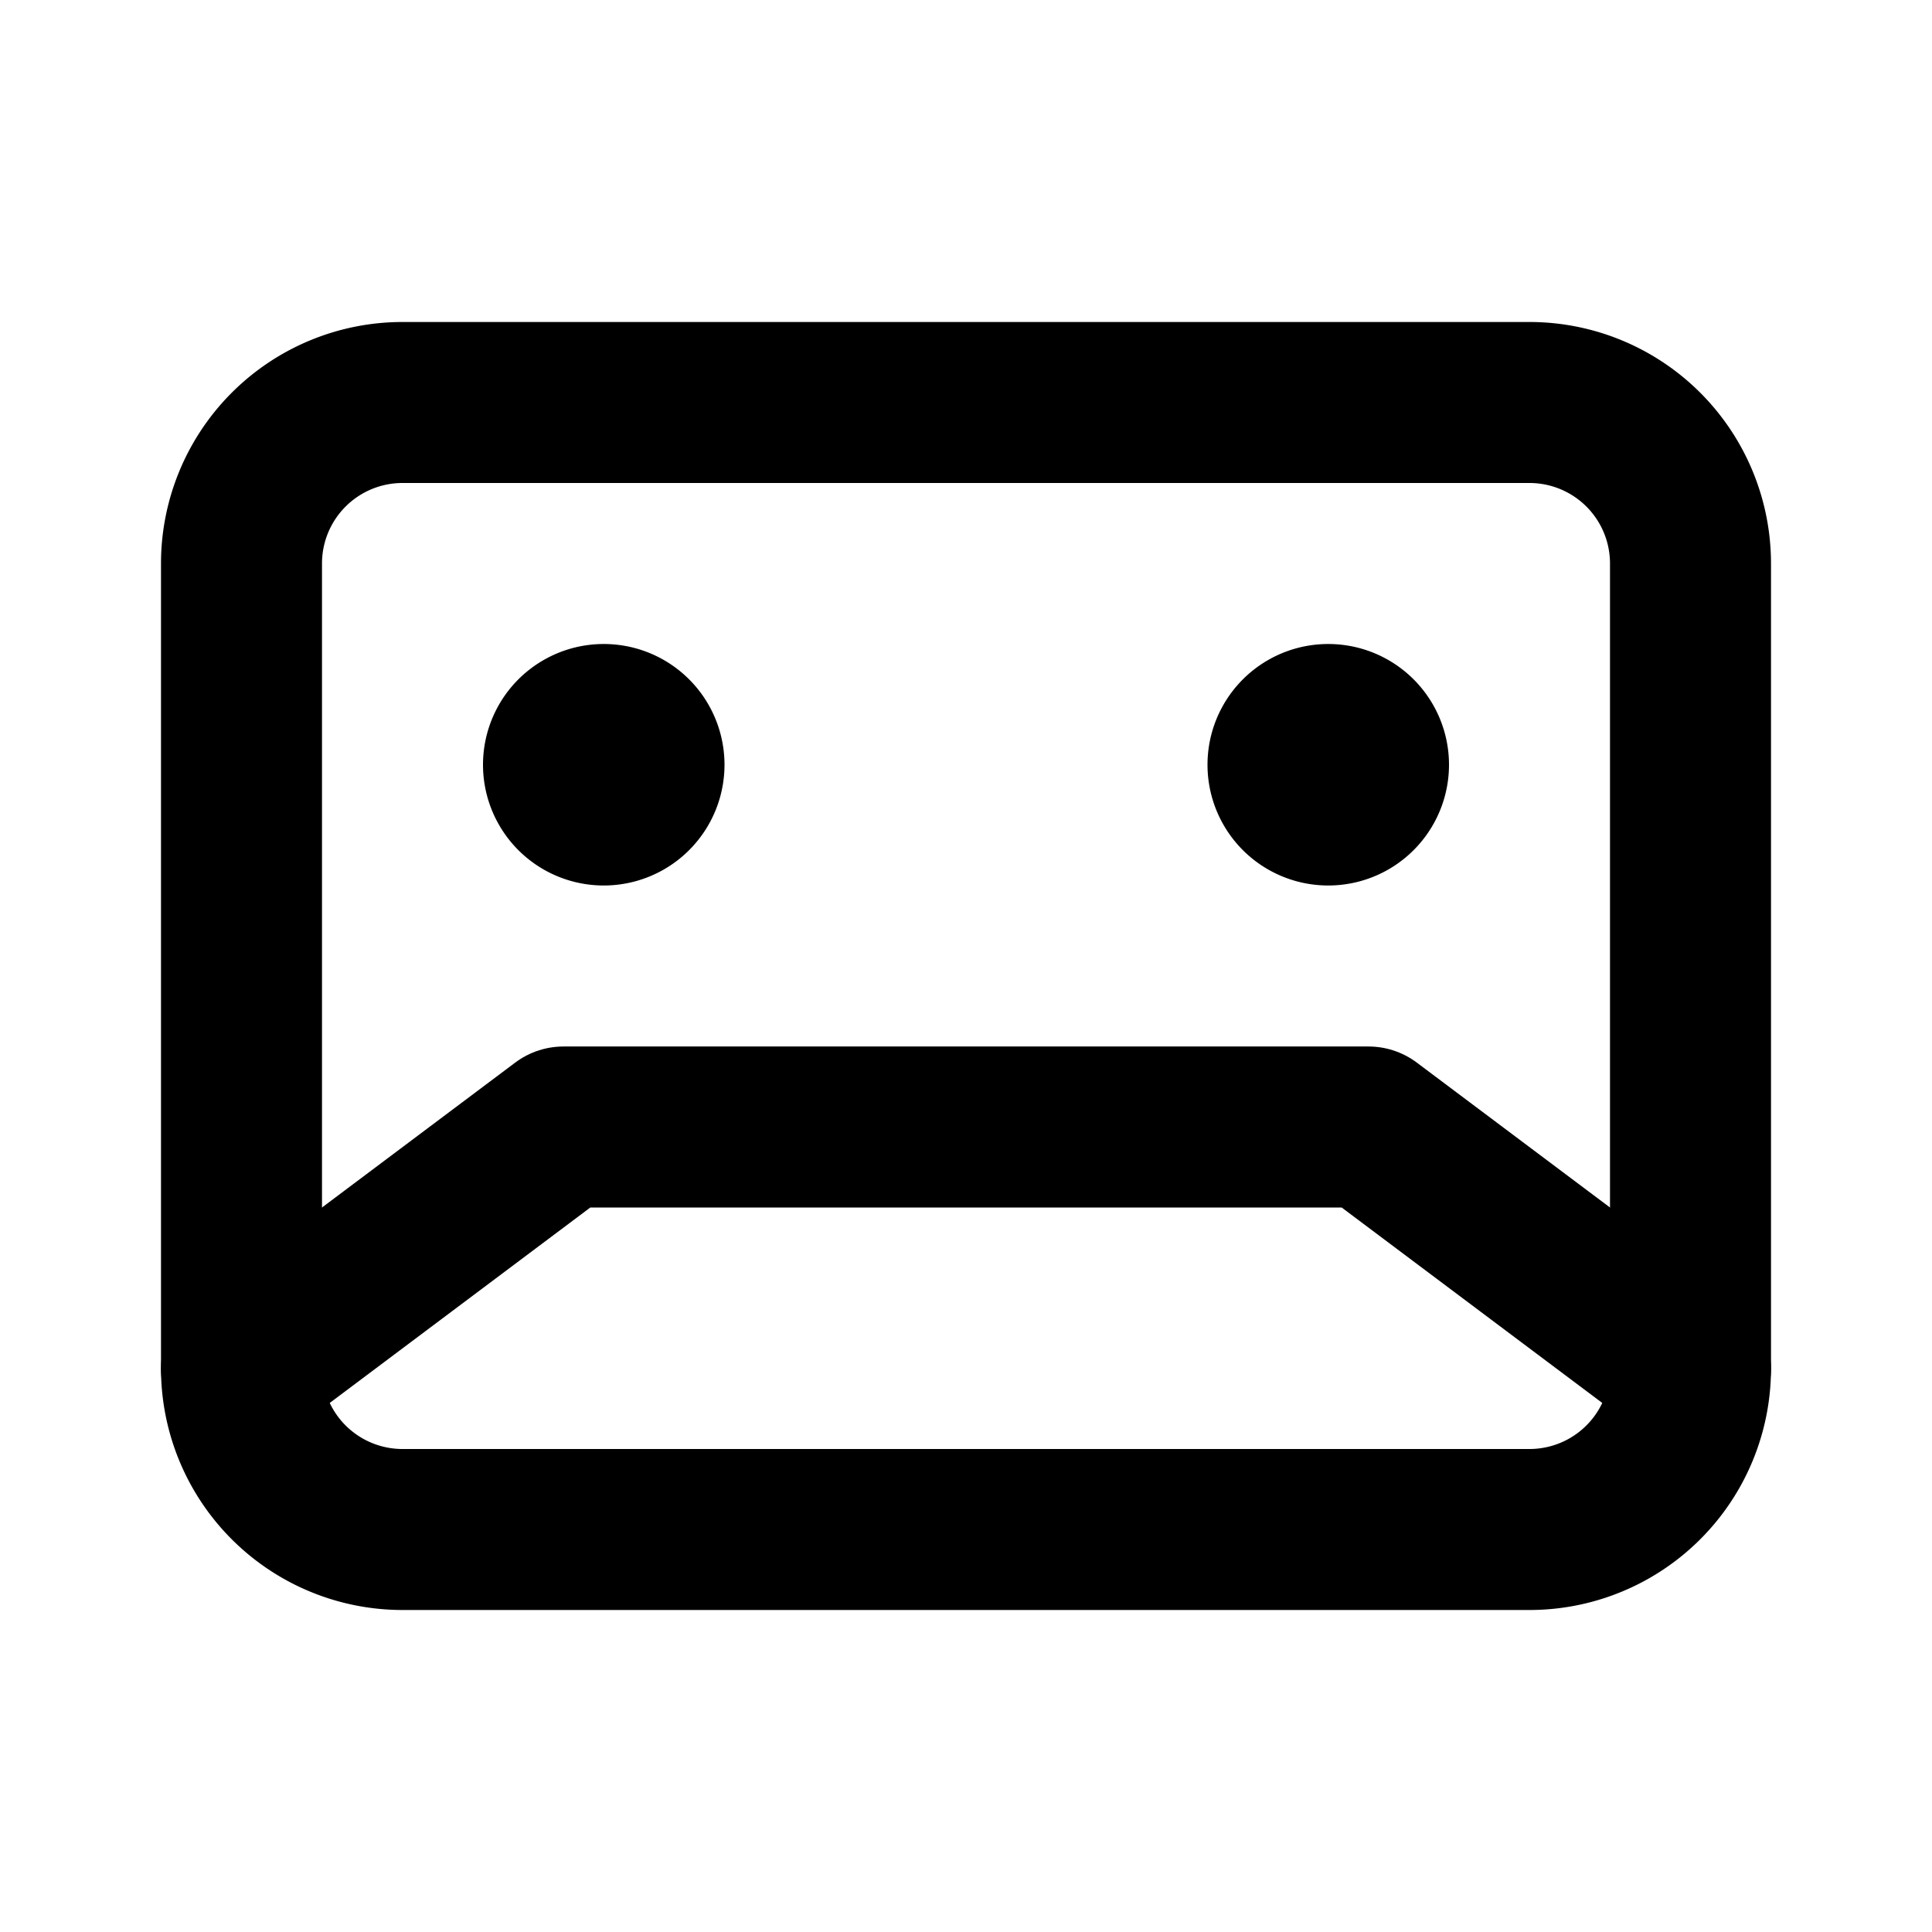
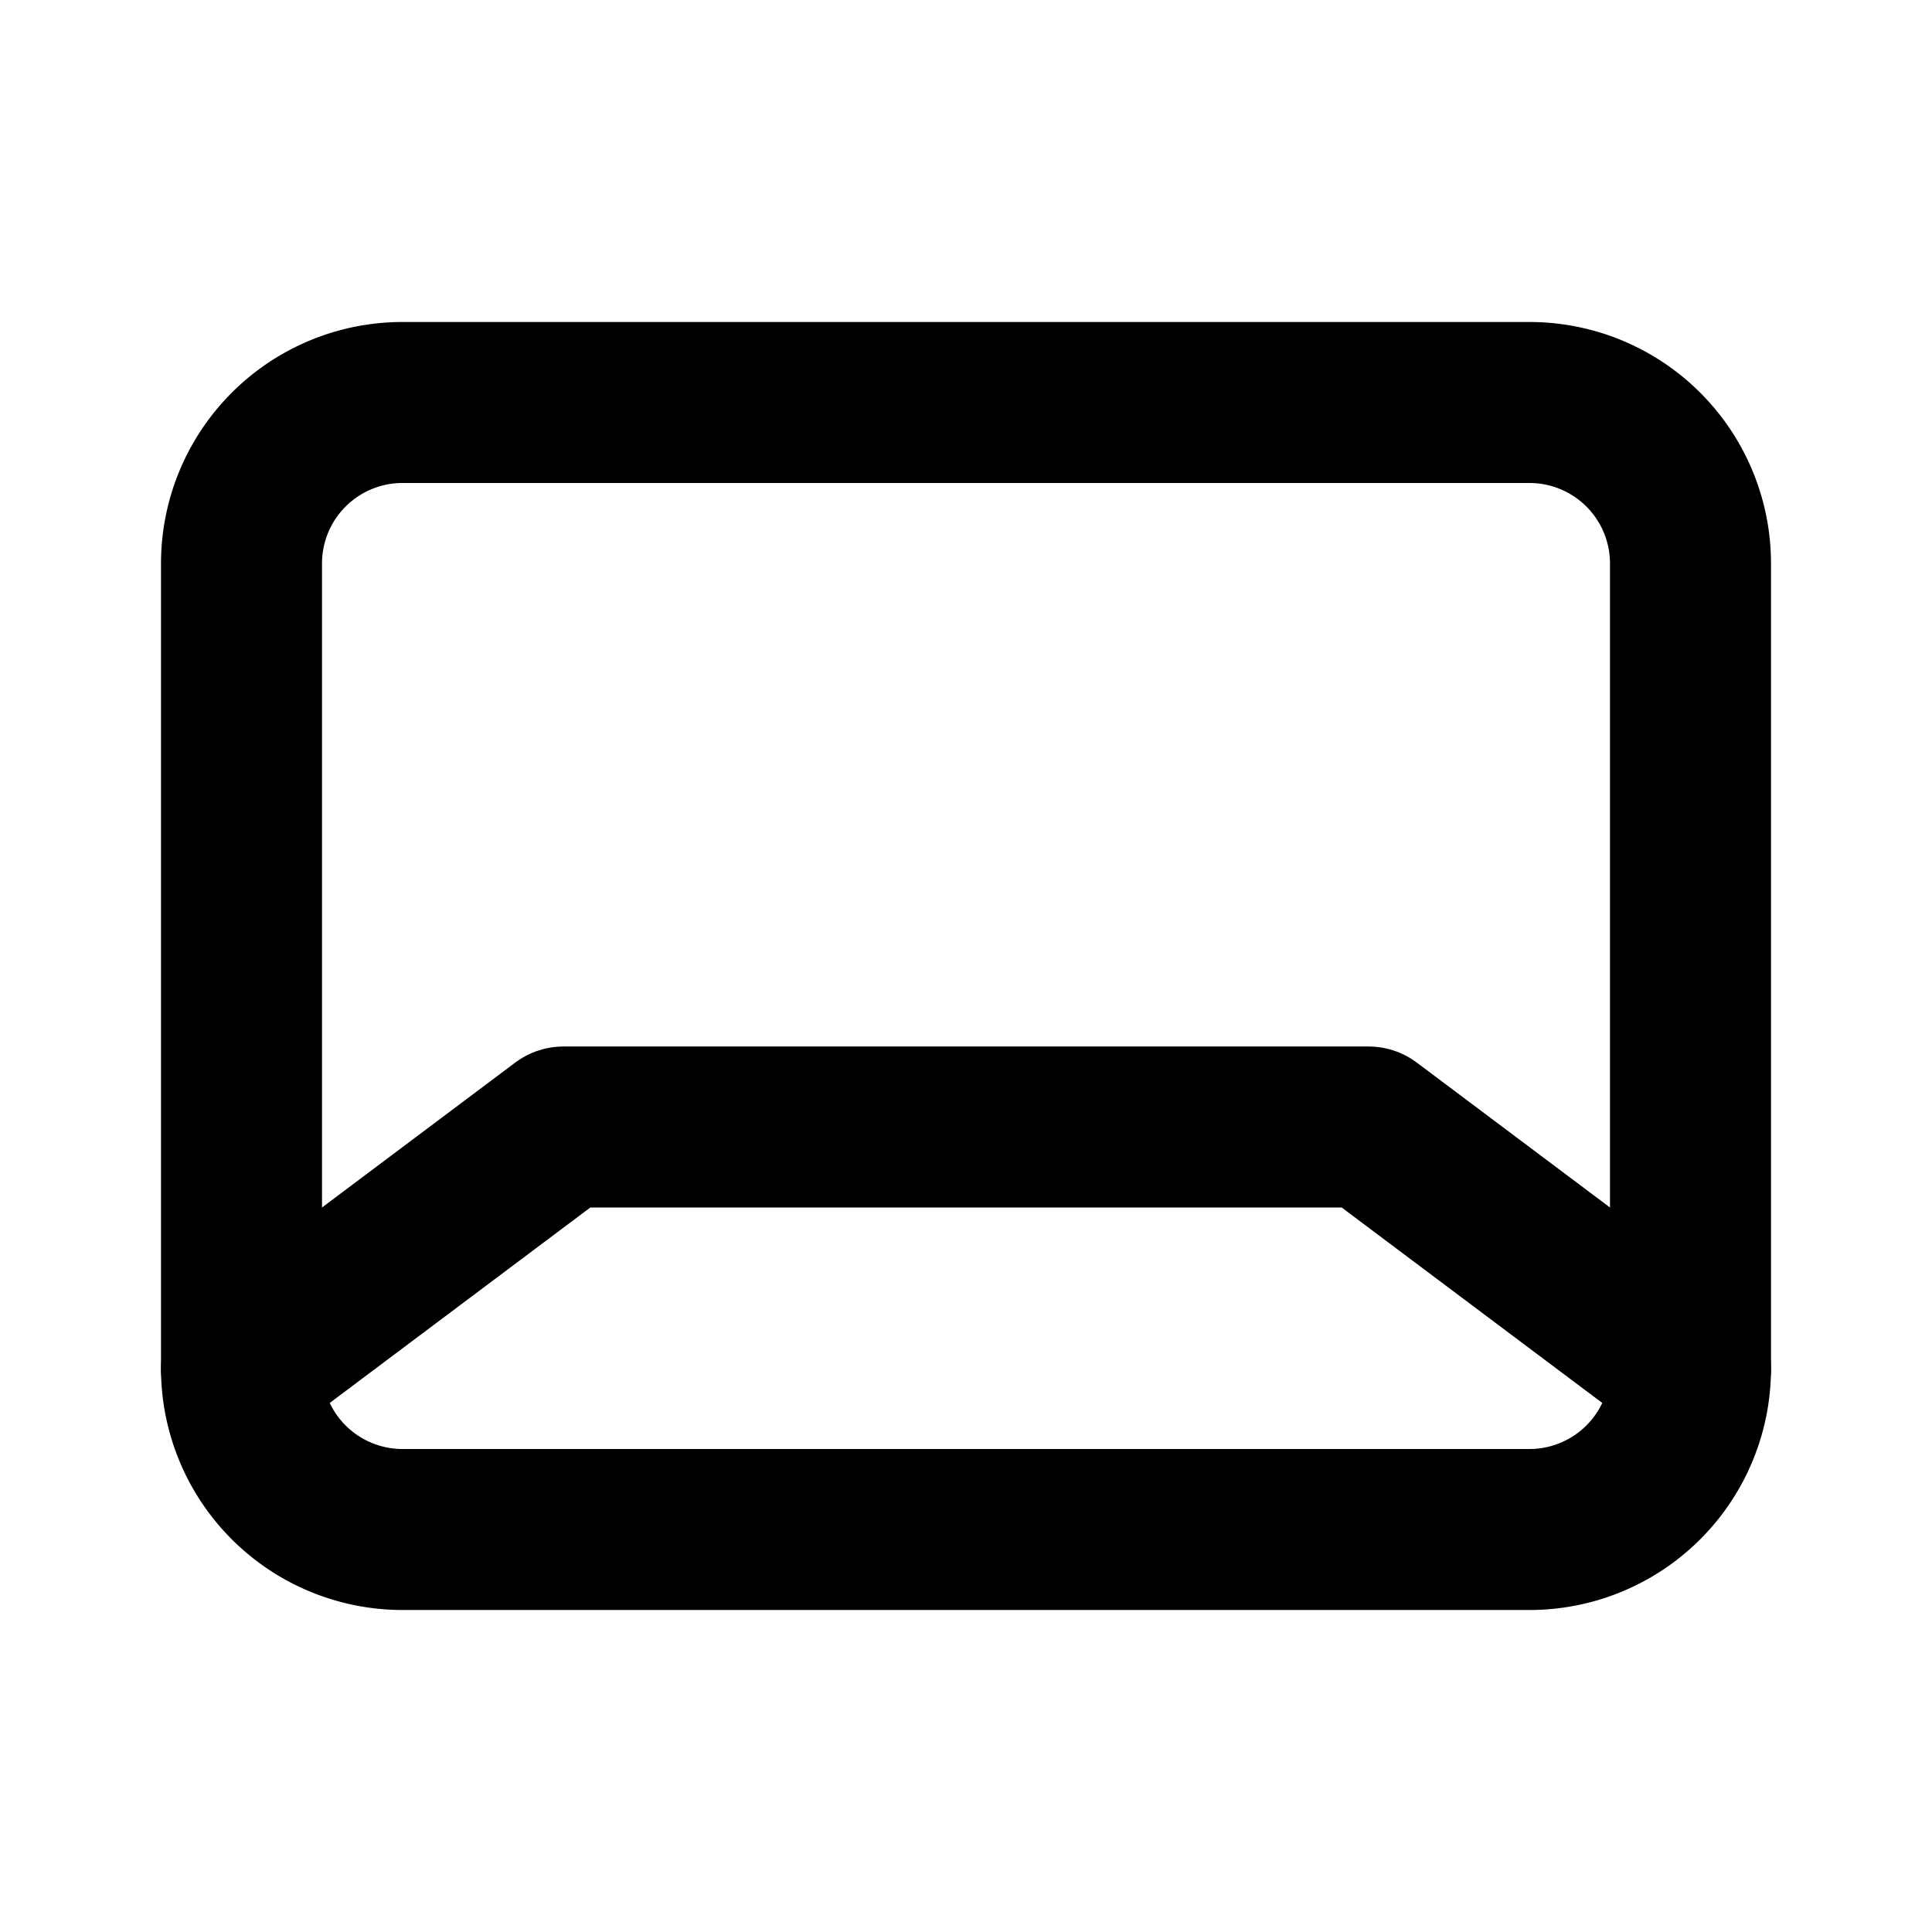
<svg xmlns="http://www.w3.org/2000/svg" width="24" height="24" viewBox="0 0 24 24" fill="none" stroke="currentColor" stroke-width="2" stroke-linecap="round" stroke-linejoin="round">
  <path d="M3 7a2 2 0 0 1 2 -2h14a2 2 0 0 1 2 2v10a2 2 0 0 1 -2 2h-14a2 2 0 0 1 -2 -2v-10" />
  <path d="M3 17l4 -3h10l4 3" />
-   <path d="M7 9.5a.5 .5 0 1 0 1 0a.5 .5 0 1 0 -1 0" fill="currentColor" />
-   <path d="M16 9.5a.5 .5 0 1 0 1 0a.5 .5 0 1 0 -1 0" fill="currentColor" />
</svg>